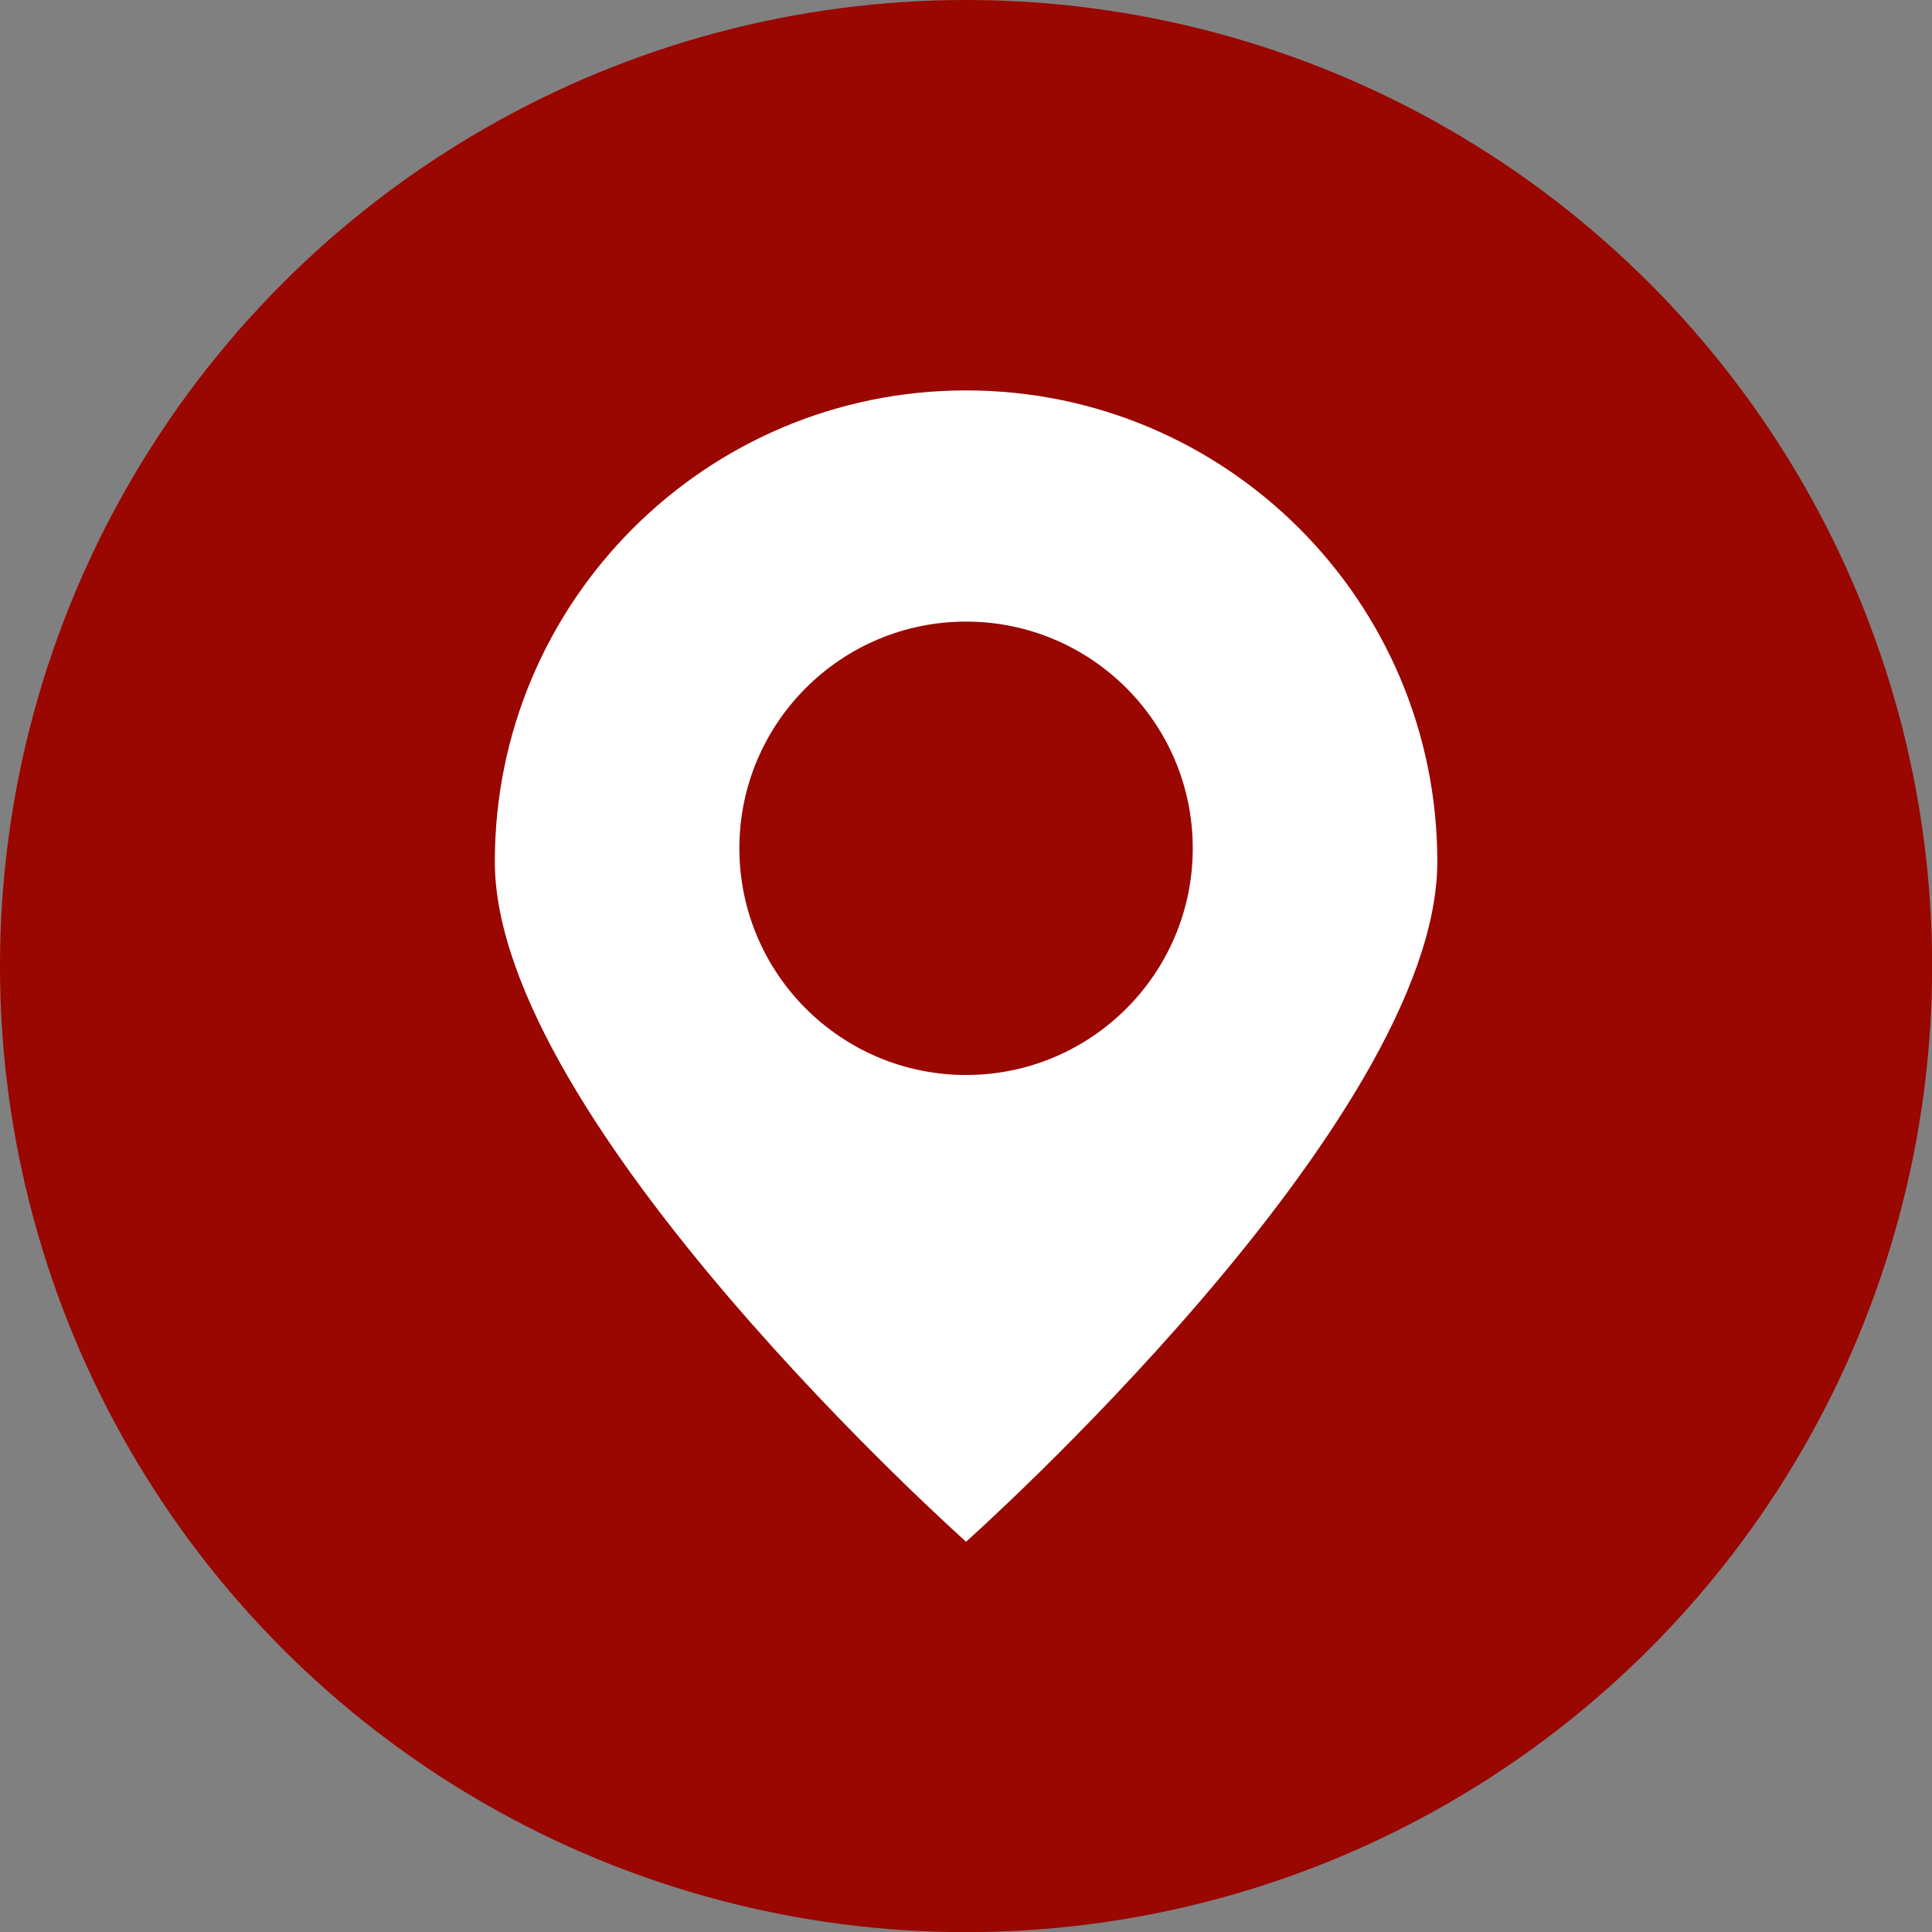
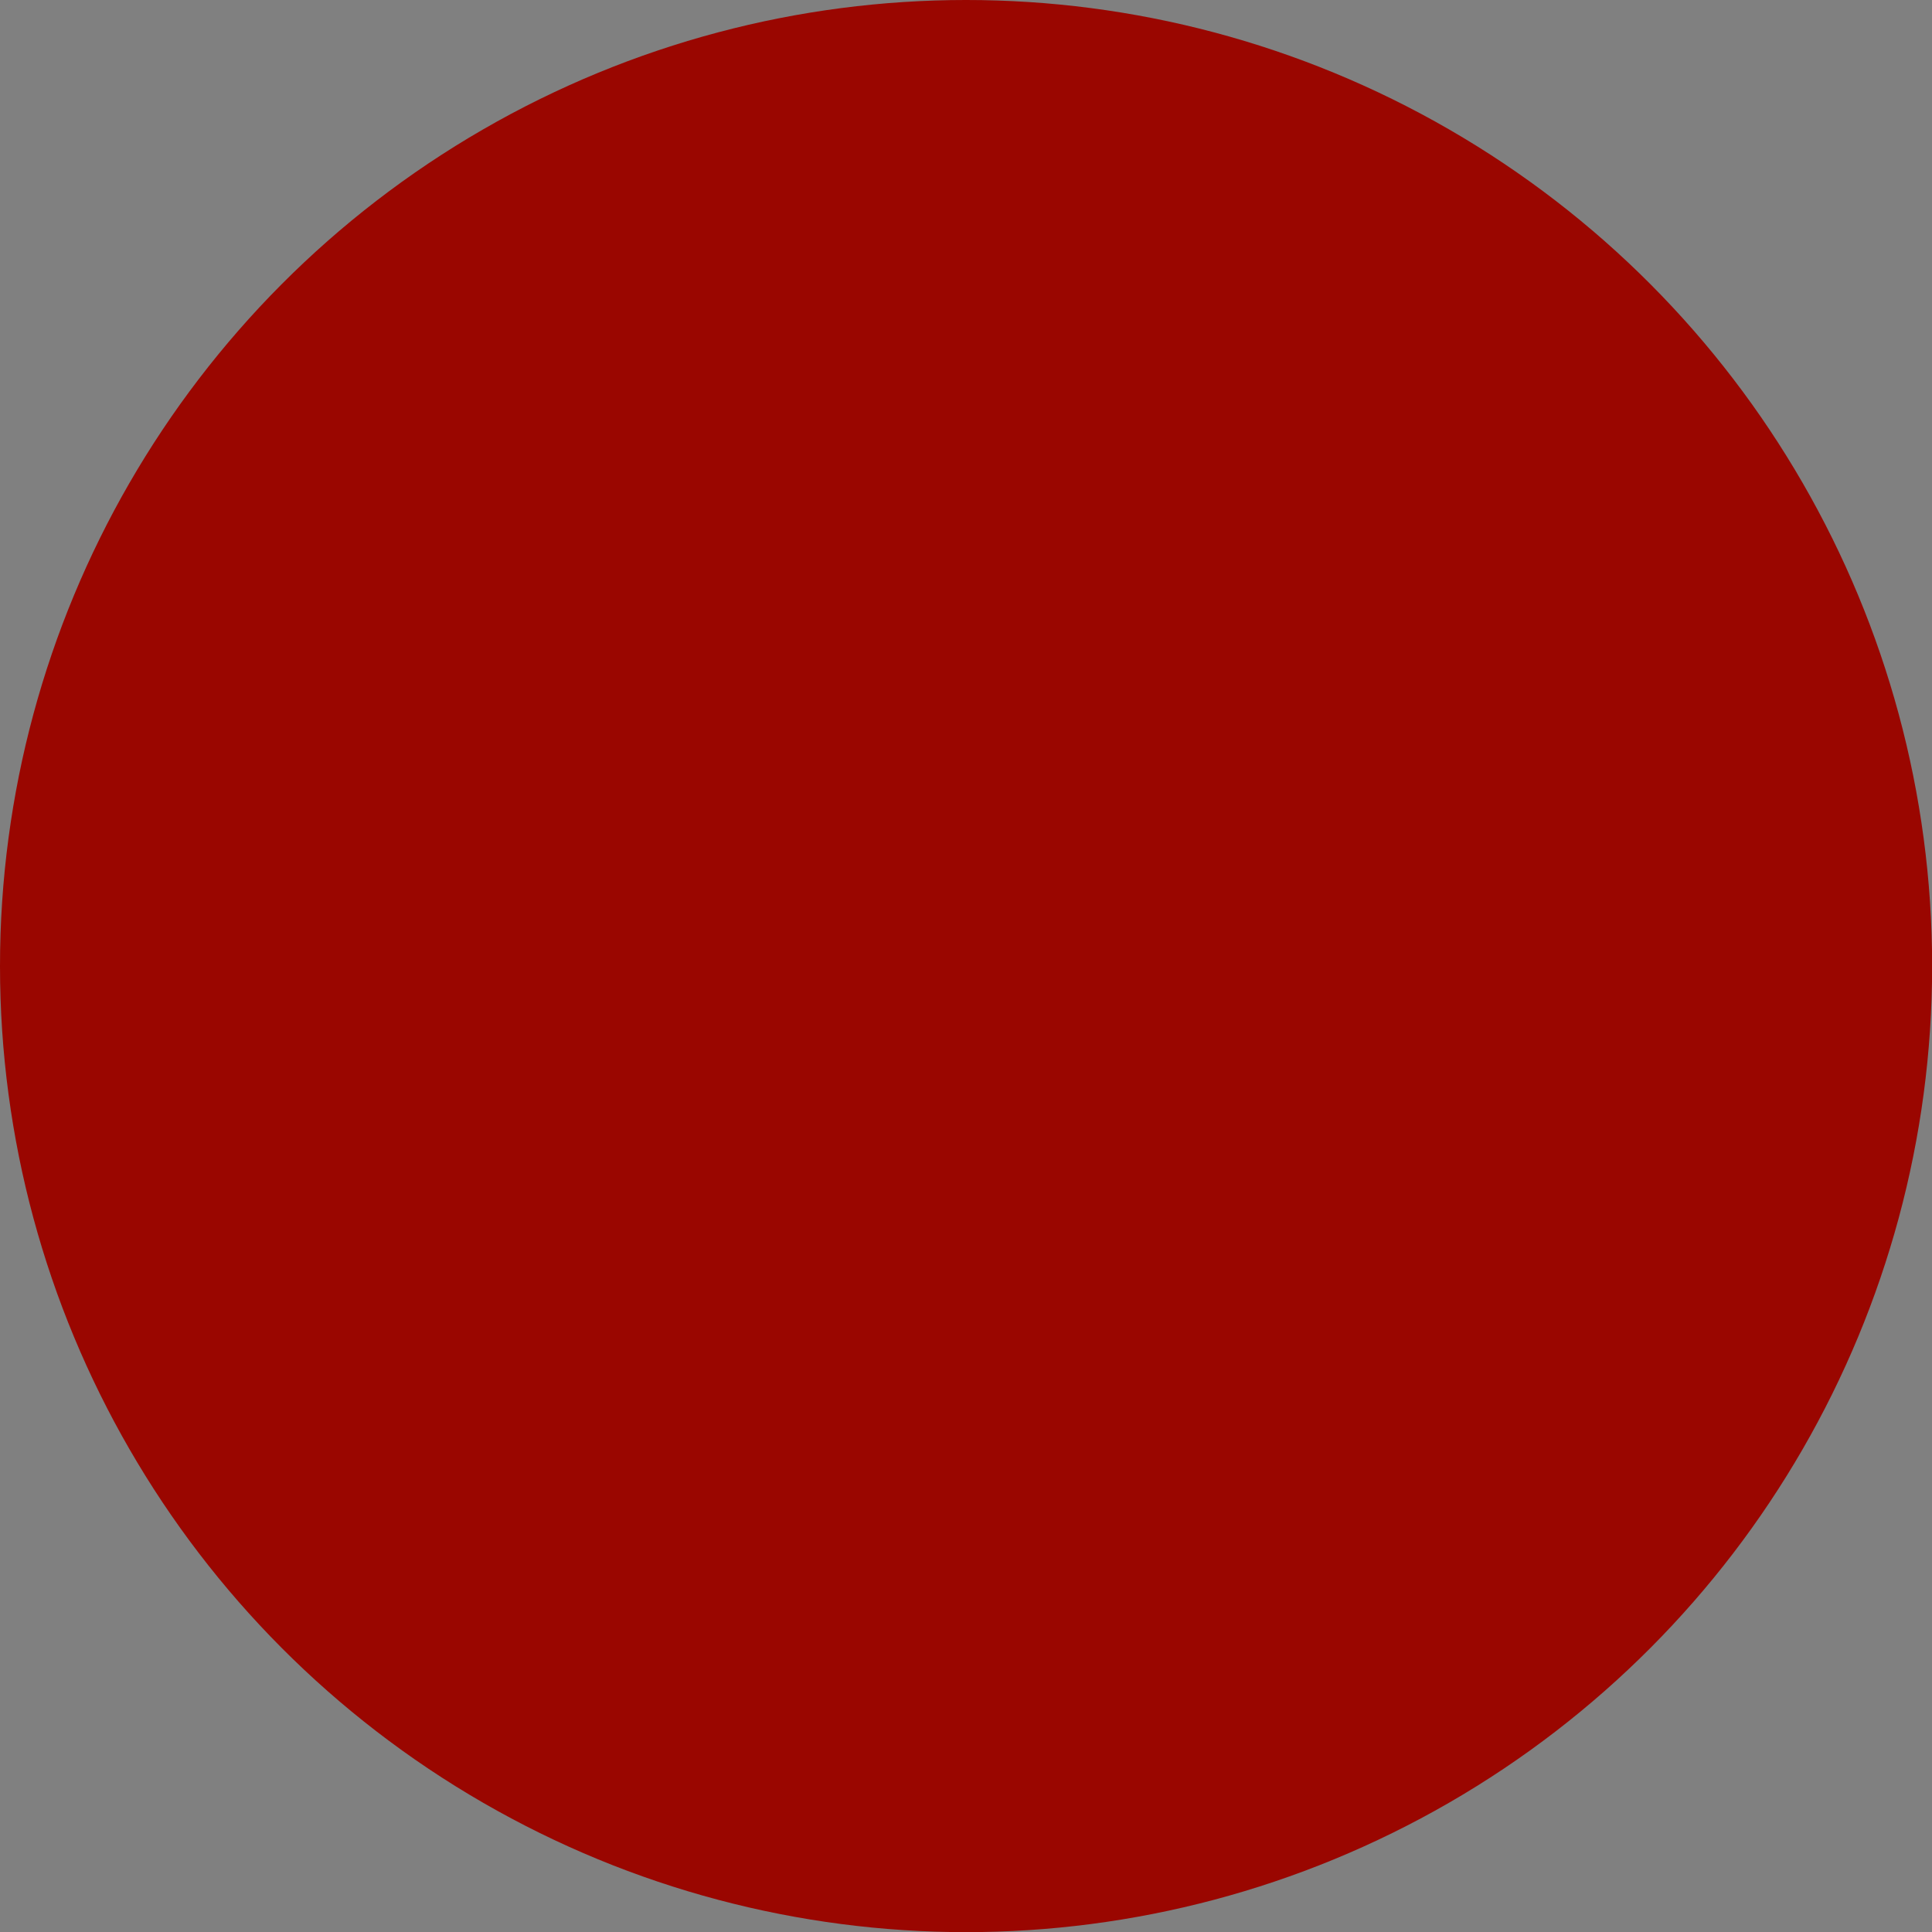
<svg xmlns="http://www.w3.org/2000/svg" viewBox="0 0 141.73 141.73">
  <rect x="0" y="0" width="141.73" height="141.73" fill="#808080" stroke="none" />
  <defs>
    <style>
      .cls-1 {
        fill: #fff;
      }

      .cls-2 {
        fill: #9a0600;
      }
    </style>
  </defs>
  <g id="Ebene_2" data-name="Ebene 2">
    <circle class="cls-2" cx="70.87" cy="70.87" r="70.87" />
  </g>
  <g id="Besichtigung">
-     <path class="cls-1" d="M70.87,78.86c-9.18,0-16.63-7.45-16.63-16.63s7.45-16.63,16.63-16.63,16.63,7.45,16.63,16.63-7.45,16.63-16.63,16.63M70.87,28.64c-19.09,0-34.57,15.48-34.57,34.57s34.57,49.89,34.57,49.89c0,0,34.57-30.79,34.57-49.89s-15.48-34.57-34.57-34.57" />
-   </g>
+     </g>
</svg>